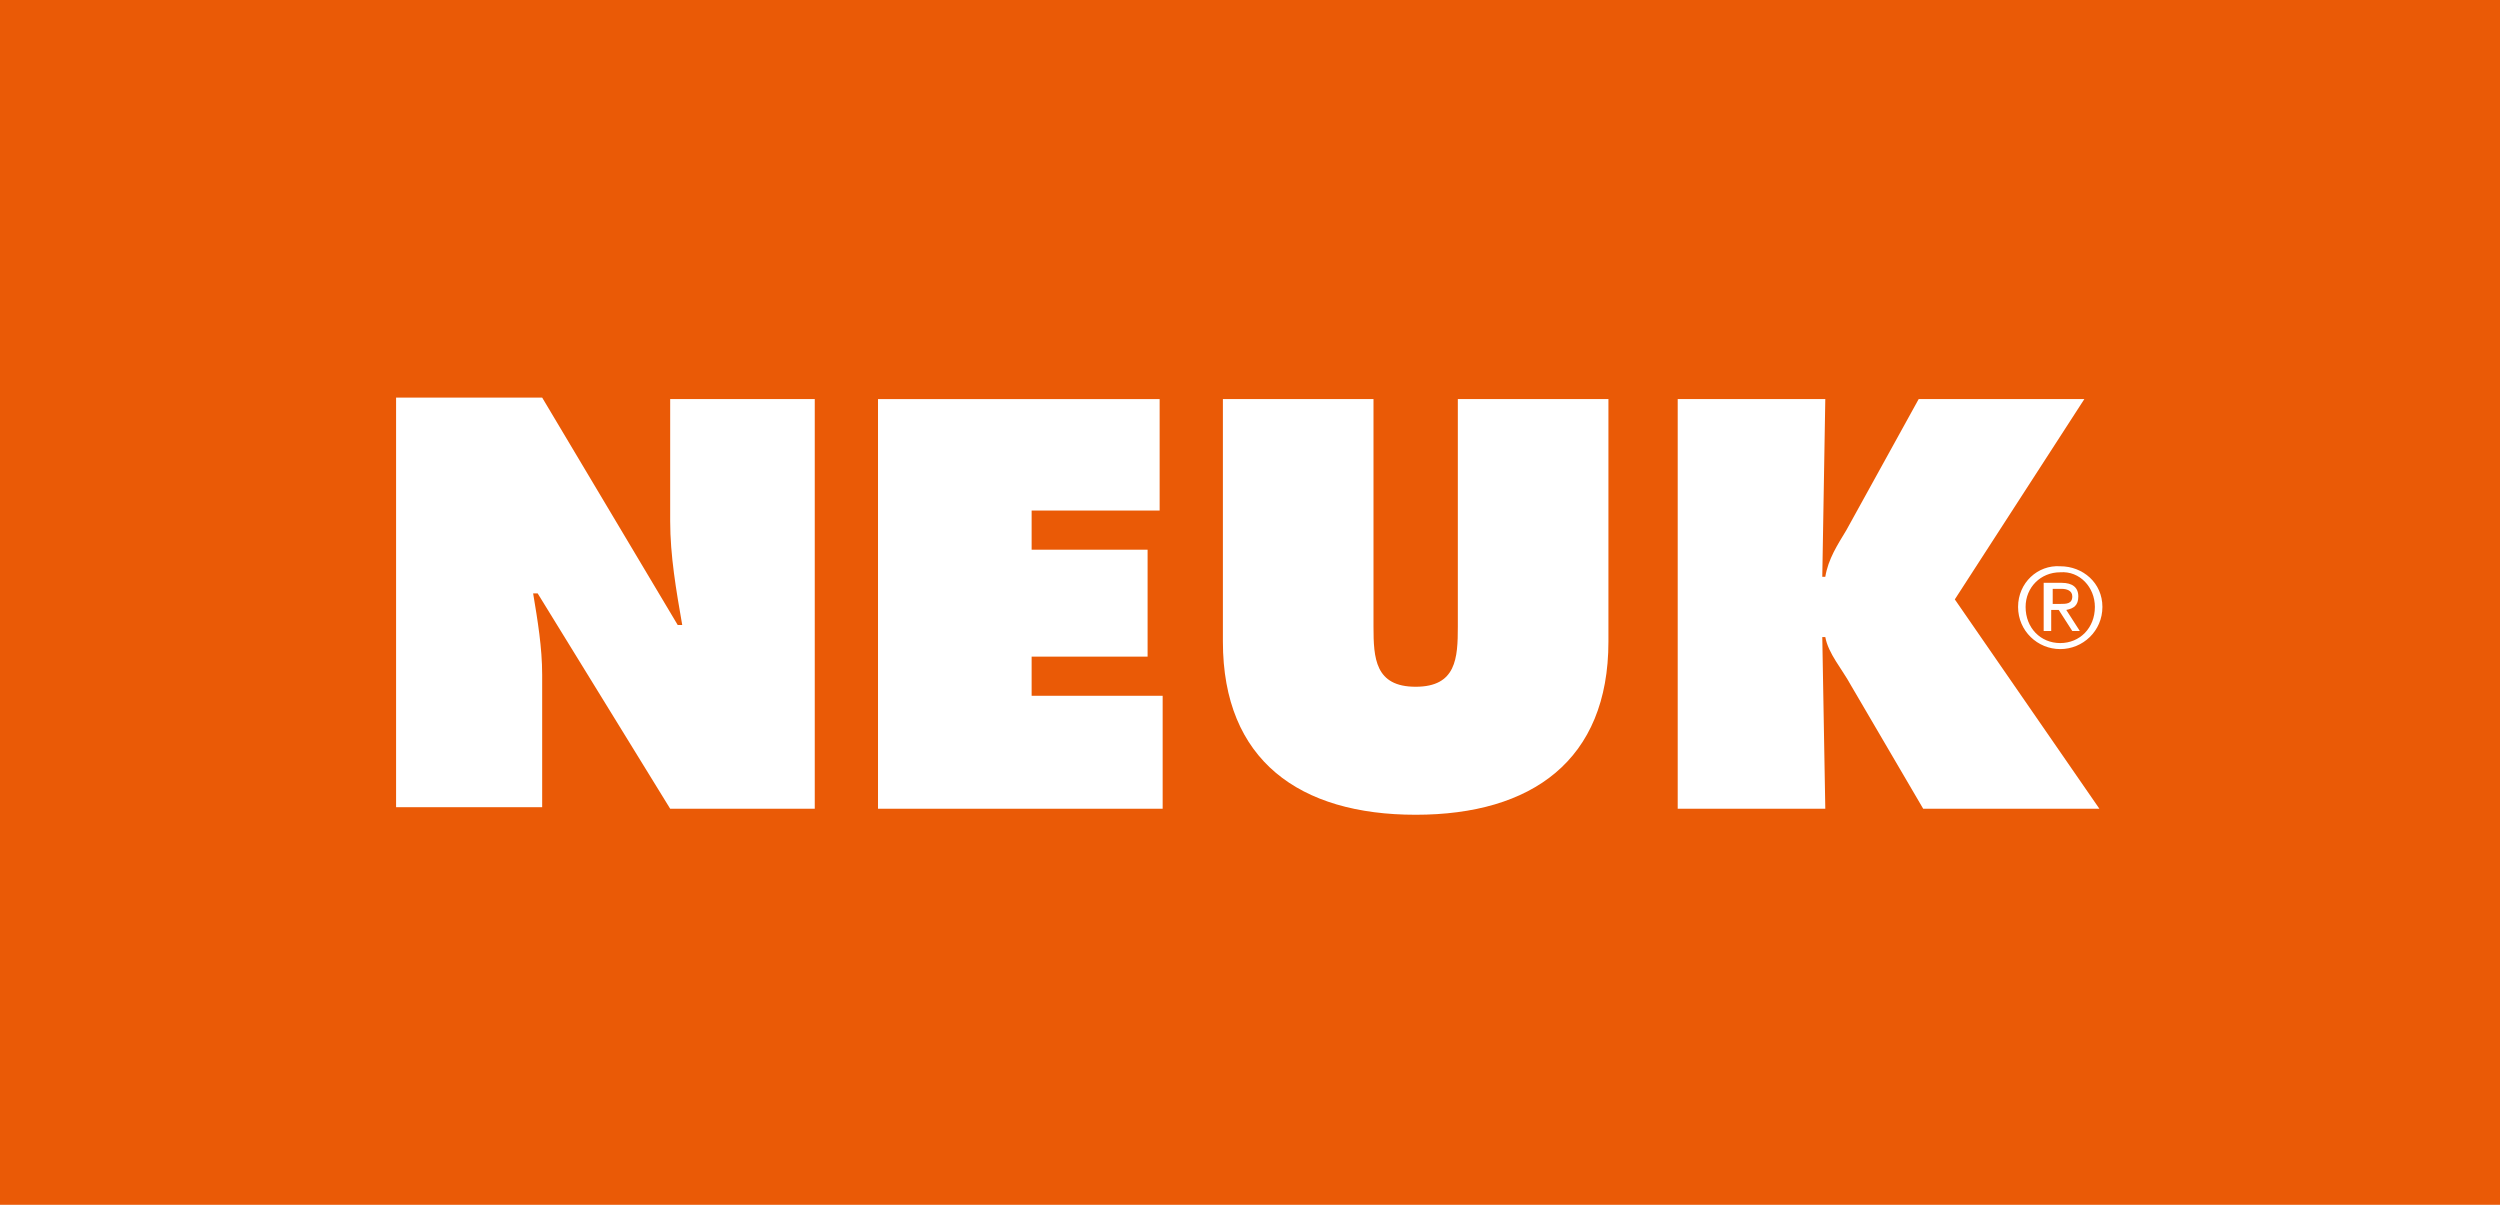
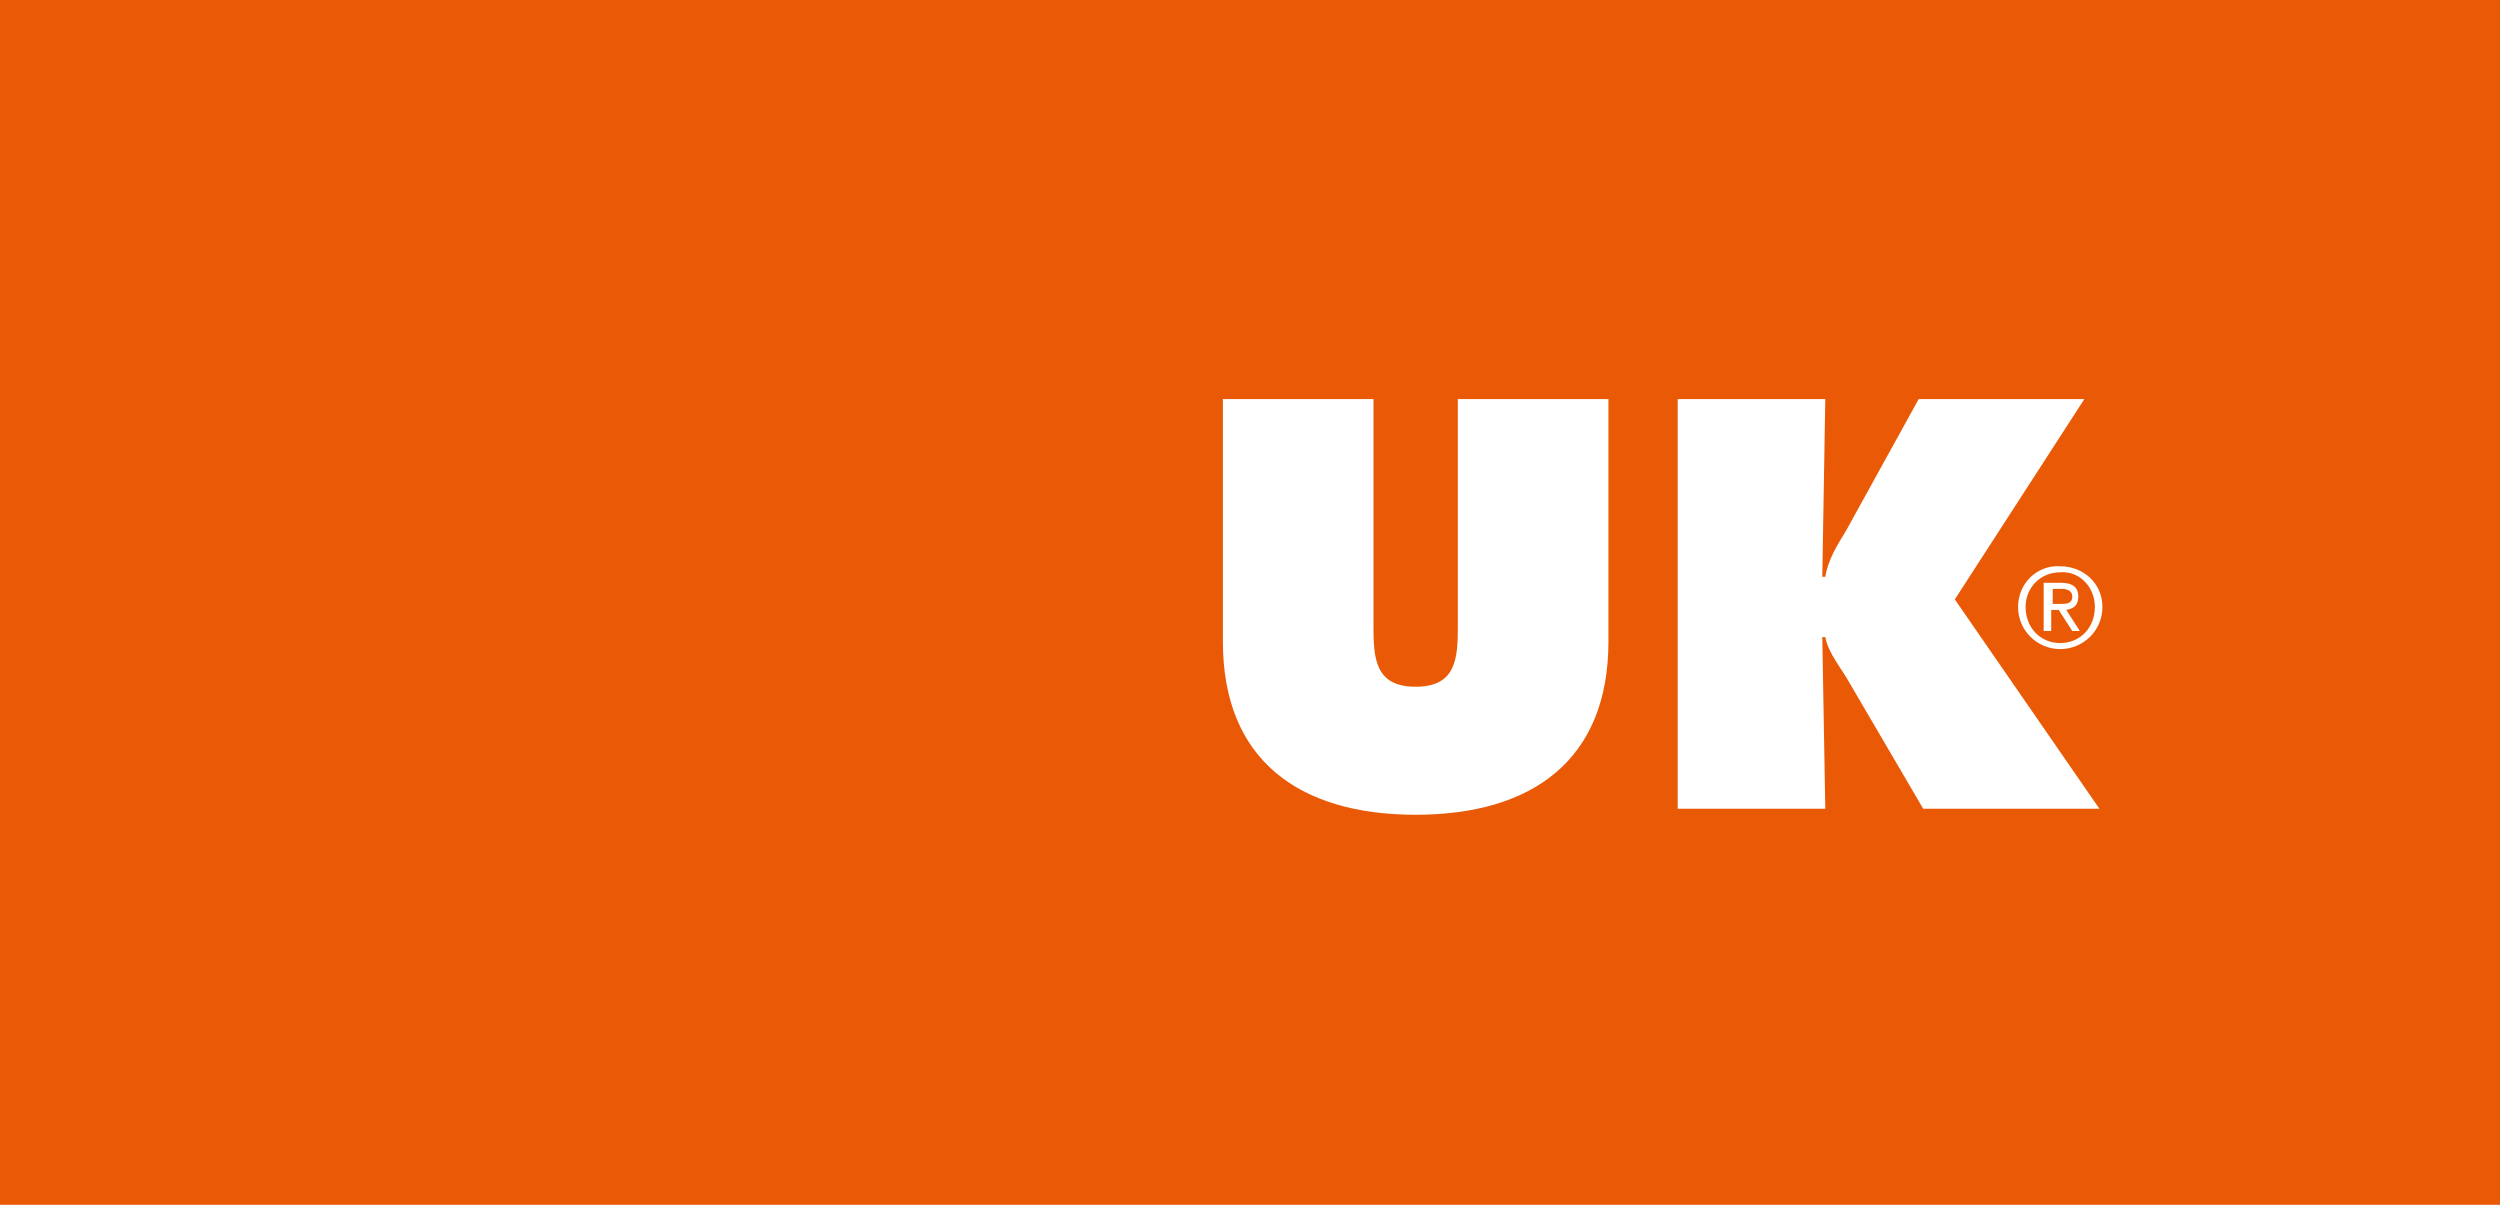
<svg xmlns="http://www.w3.org/2000/svg" version="1.1" id="Vrstva_1" x="0px" y="0px" viewBox="0 0 166 80" style="enable-background:new 0 0 166 80;" xml:space="preserve">
  <style type="text/css">
	.st0{fill-rule:evenodd;clip-rule:evenodd;fill:#EA5A06;}
	.st1{fill:#FFFFFF;}
</style>
  <rect class="st0" width="166" height="80" />
  <g>
    <path class="st1" d="M138.4,26.5h-11l-4.8,8.7c-0.6,1-1.2,1.9-1.4,3.1h-0.2l0.2-11.8h-9.8v27.2h9.8l-0.2-11.4h0.2   c0.2,1.1,1.1,2.1,1.7,3.2l4.8,8.2h11.7l-9.6-13.9L138.4,26.5z" />
    <path class="st1" d="M96.8,41.6c0,2.1-0.1,4-2.8,4c-2.7,0-2.8-1.9-2.8-4V26.5H81.2v16.1c0,7.9,5.1,11.5,12.8,11.5   c7.7,0,12.8-3.6,12.8-11.5V26.5H96.8V41.6z" />
-     <polygon class="st1" points="68.5,43.6 76.2,43.6 76.2,36.5 68.5,36.5 68.5,33.9 77,33.9 77,26.5 58.3,26.5 58.3,53.7 77.2,53.7    77.2,46.2 68.5,46.2  " />
-     <path class="st1" d="M44.5,34.6c0,2.3,0.4,4.6,0.8,6.9H45l-9-15.1h-9.7v27.2H36v-8.8c0-1.8-0.3-3.6-0.6-5.4h0.3l8.8,14.3h9.6V26.5   h-9.6V34.6z" />
    <path class="st1" d="M134,40.3c0,1.6,1.3,2.8,2.8,2.8c1.5,0,2.8-1.2,2.8-2.8c0-1.6-1.3-2.7-2.8-2.7C135.3,37.5,134,38.7,134,40.3z    M139.1,40.3c0,1.4-1,2.4-2.3,2.4c-1.3,0-2.3-1-2.3-2.4c0-1.3,1-2.3,2.3-2.3C138.1,37.9,139.1,39,139.1,40.3z" />
    <path class="st1" d="M135.7,41.9h0.5v-1.4h0.5l0.9,1.4h0.5l-0.9-1.4c0.5-0.1,0.8-0.3,0.8-0.9c0-0.6-0.4-0.9-1.1-0.9h-1.2V41.9z    M136.2,39.1h0.7c0.3,0,0.7,0.1,0.7,0.5c0,0.5-0.4,0.5-0.8,0.5h-0.5V39.1z" />
  </g>
</svg>